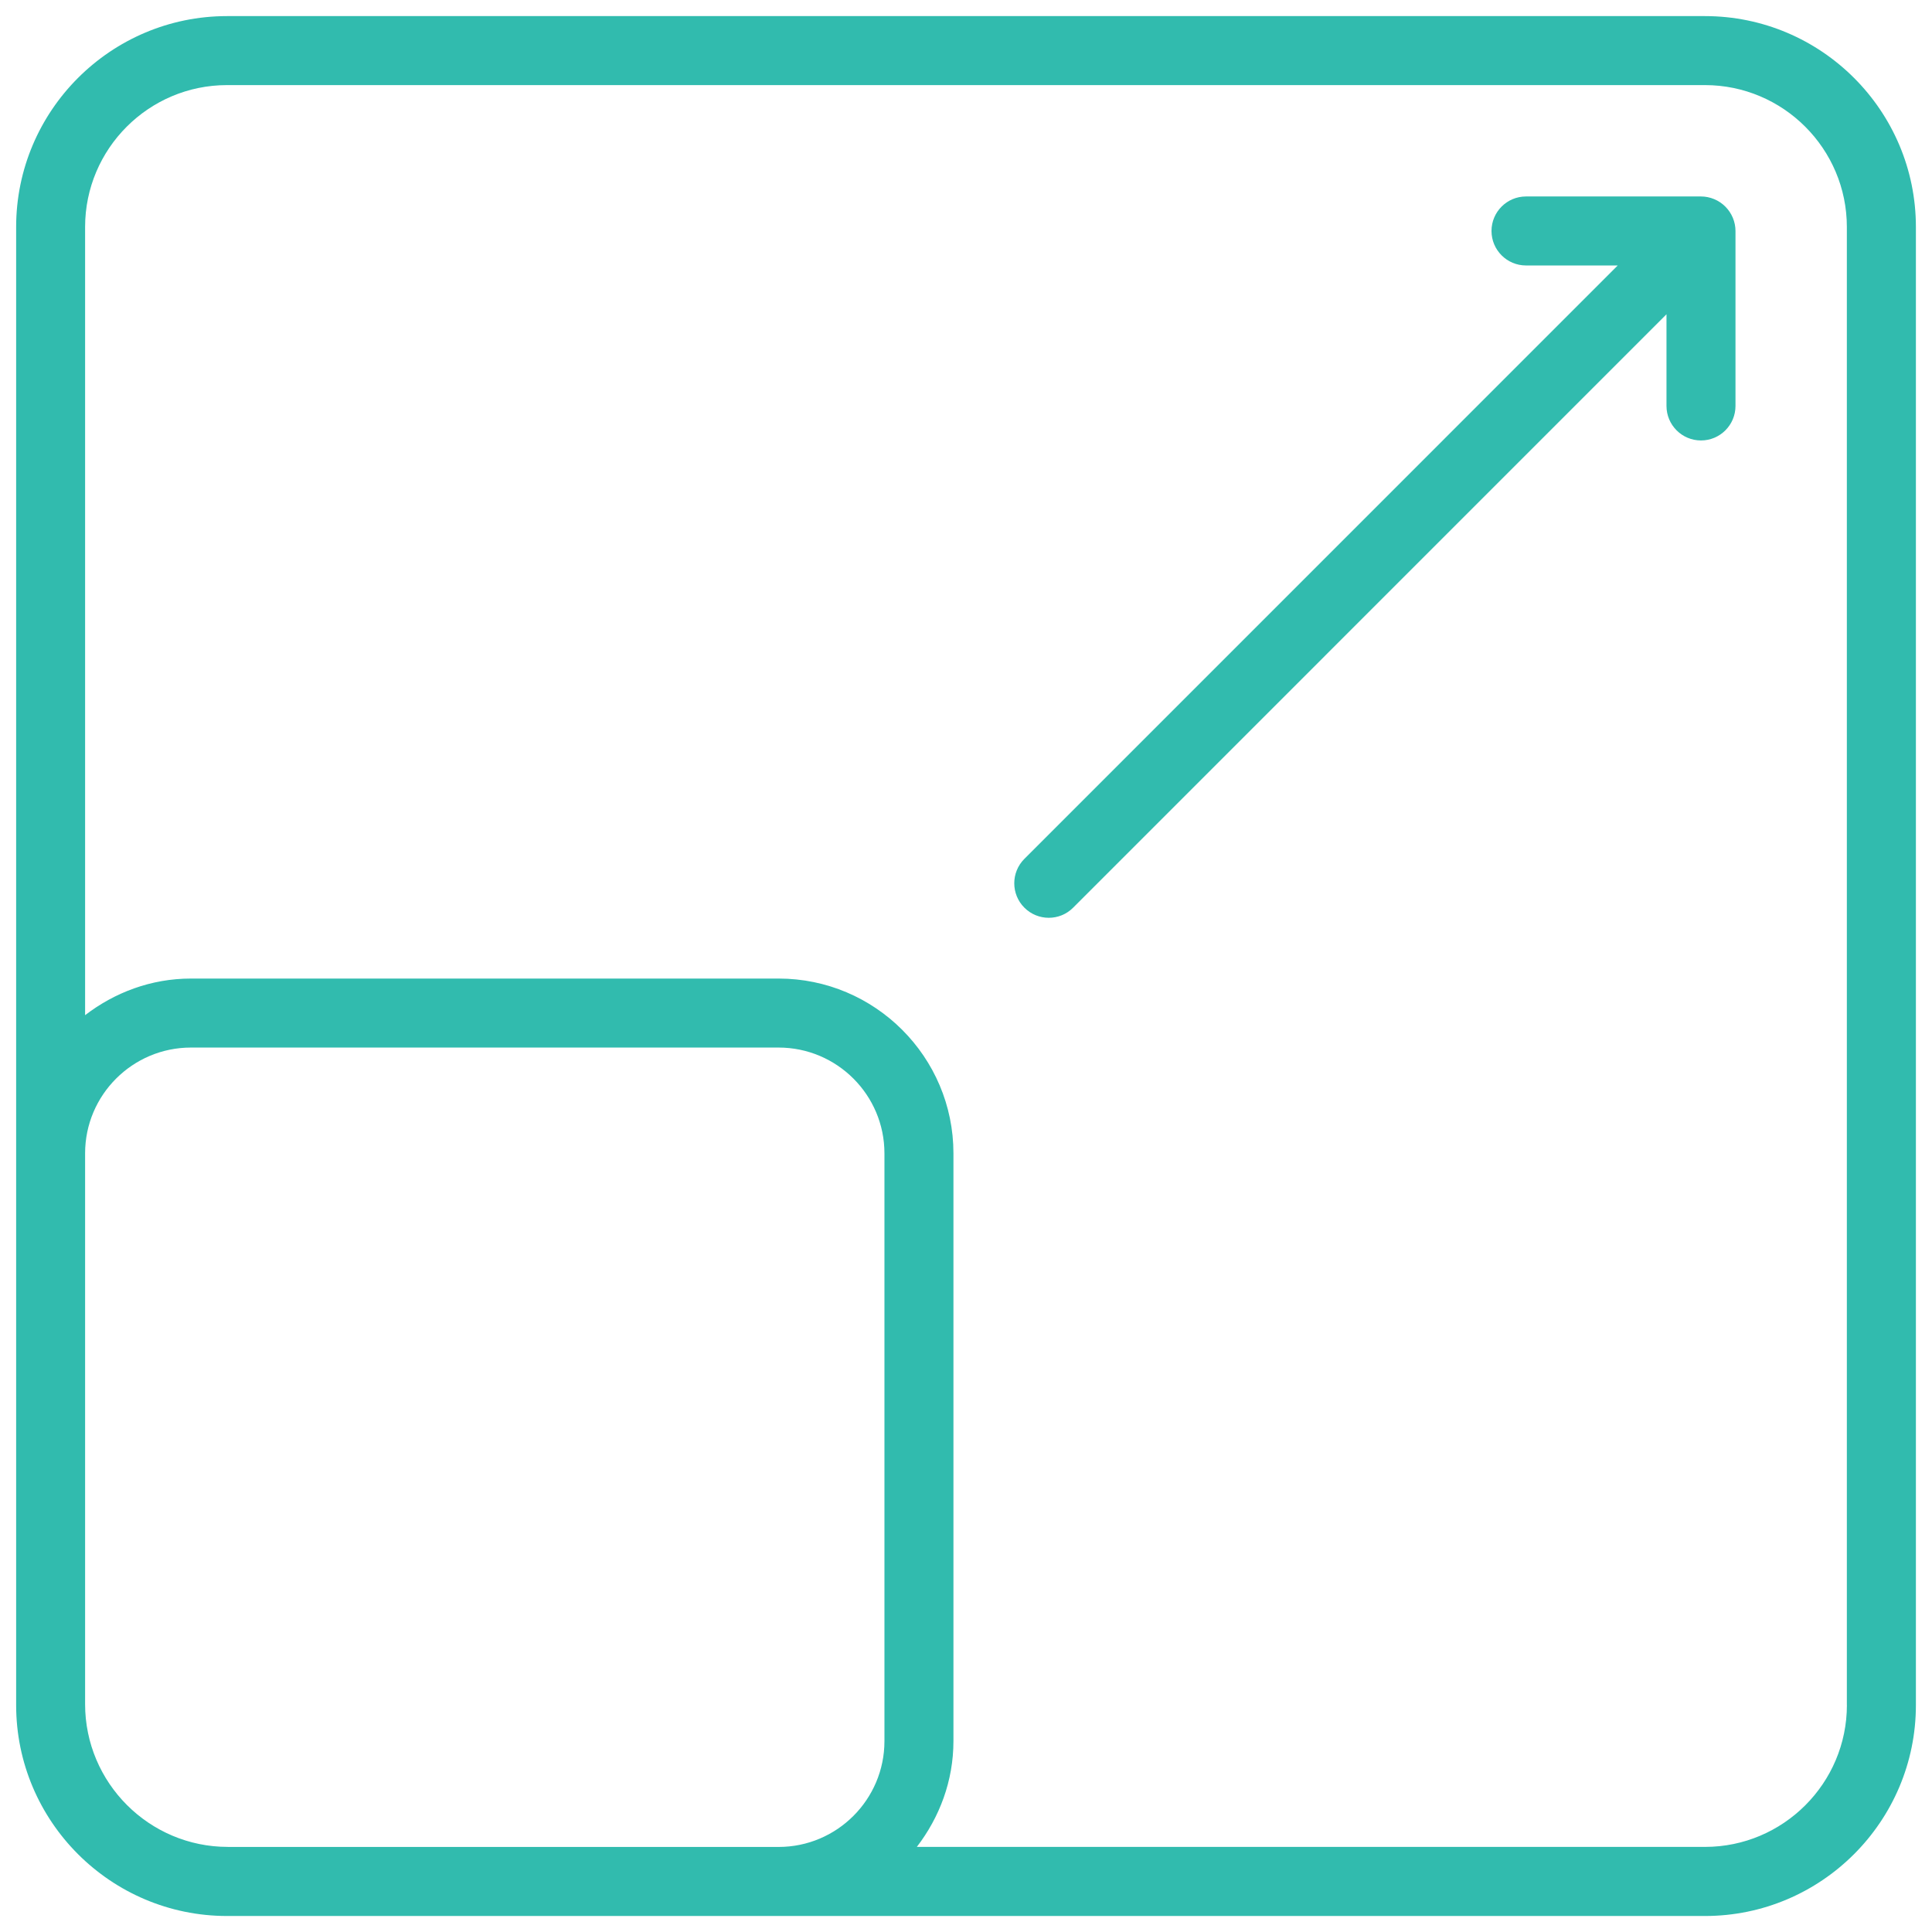
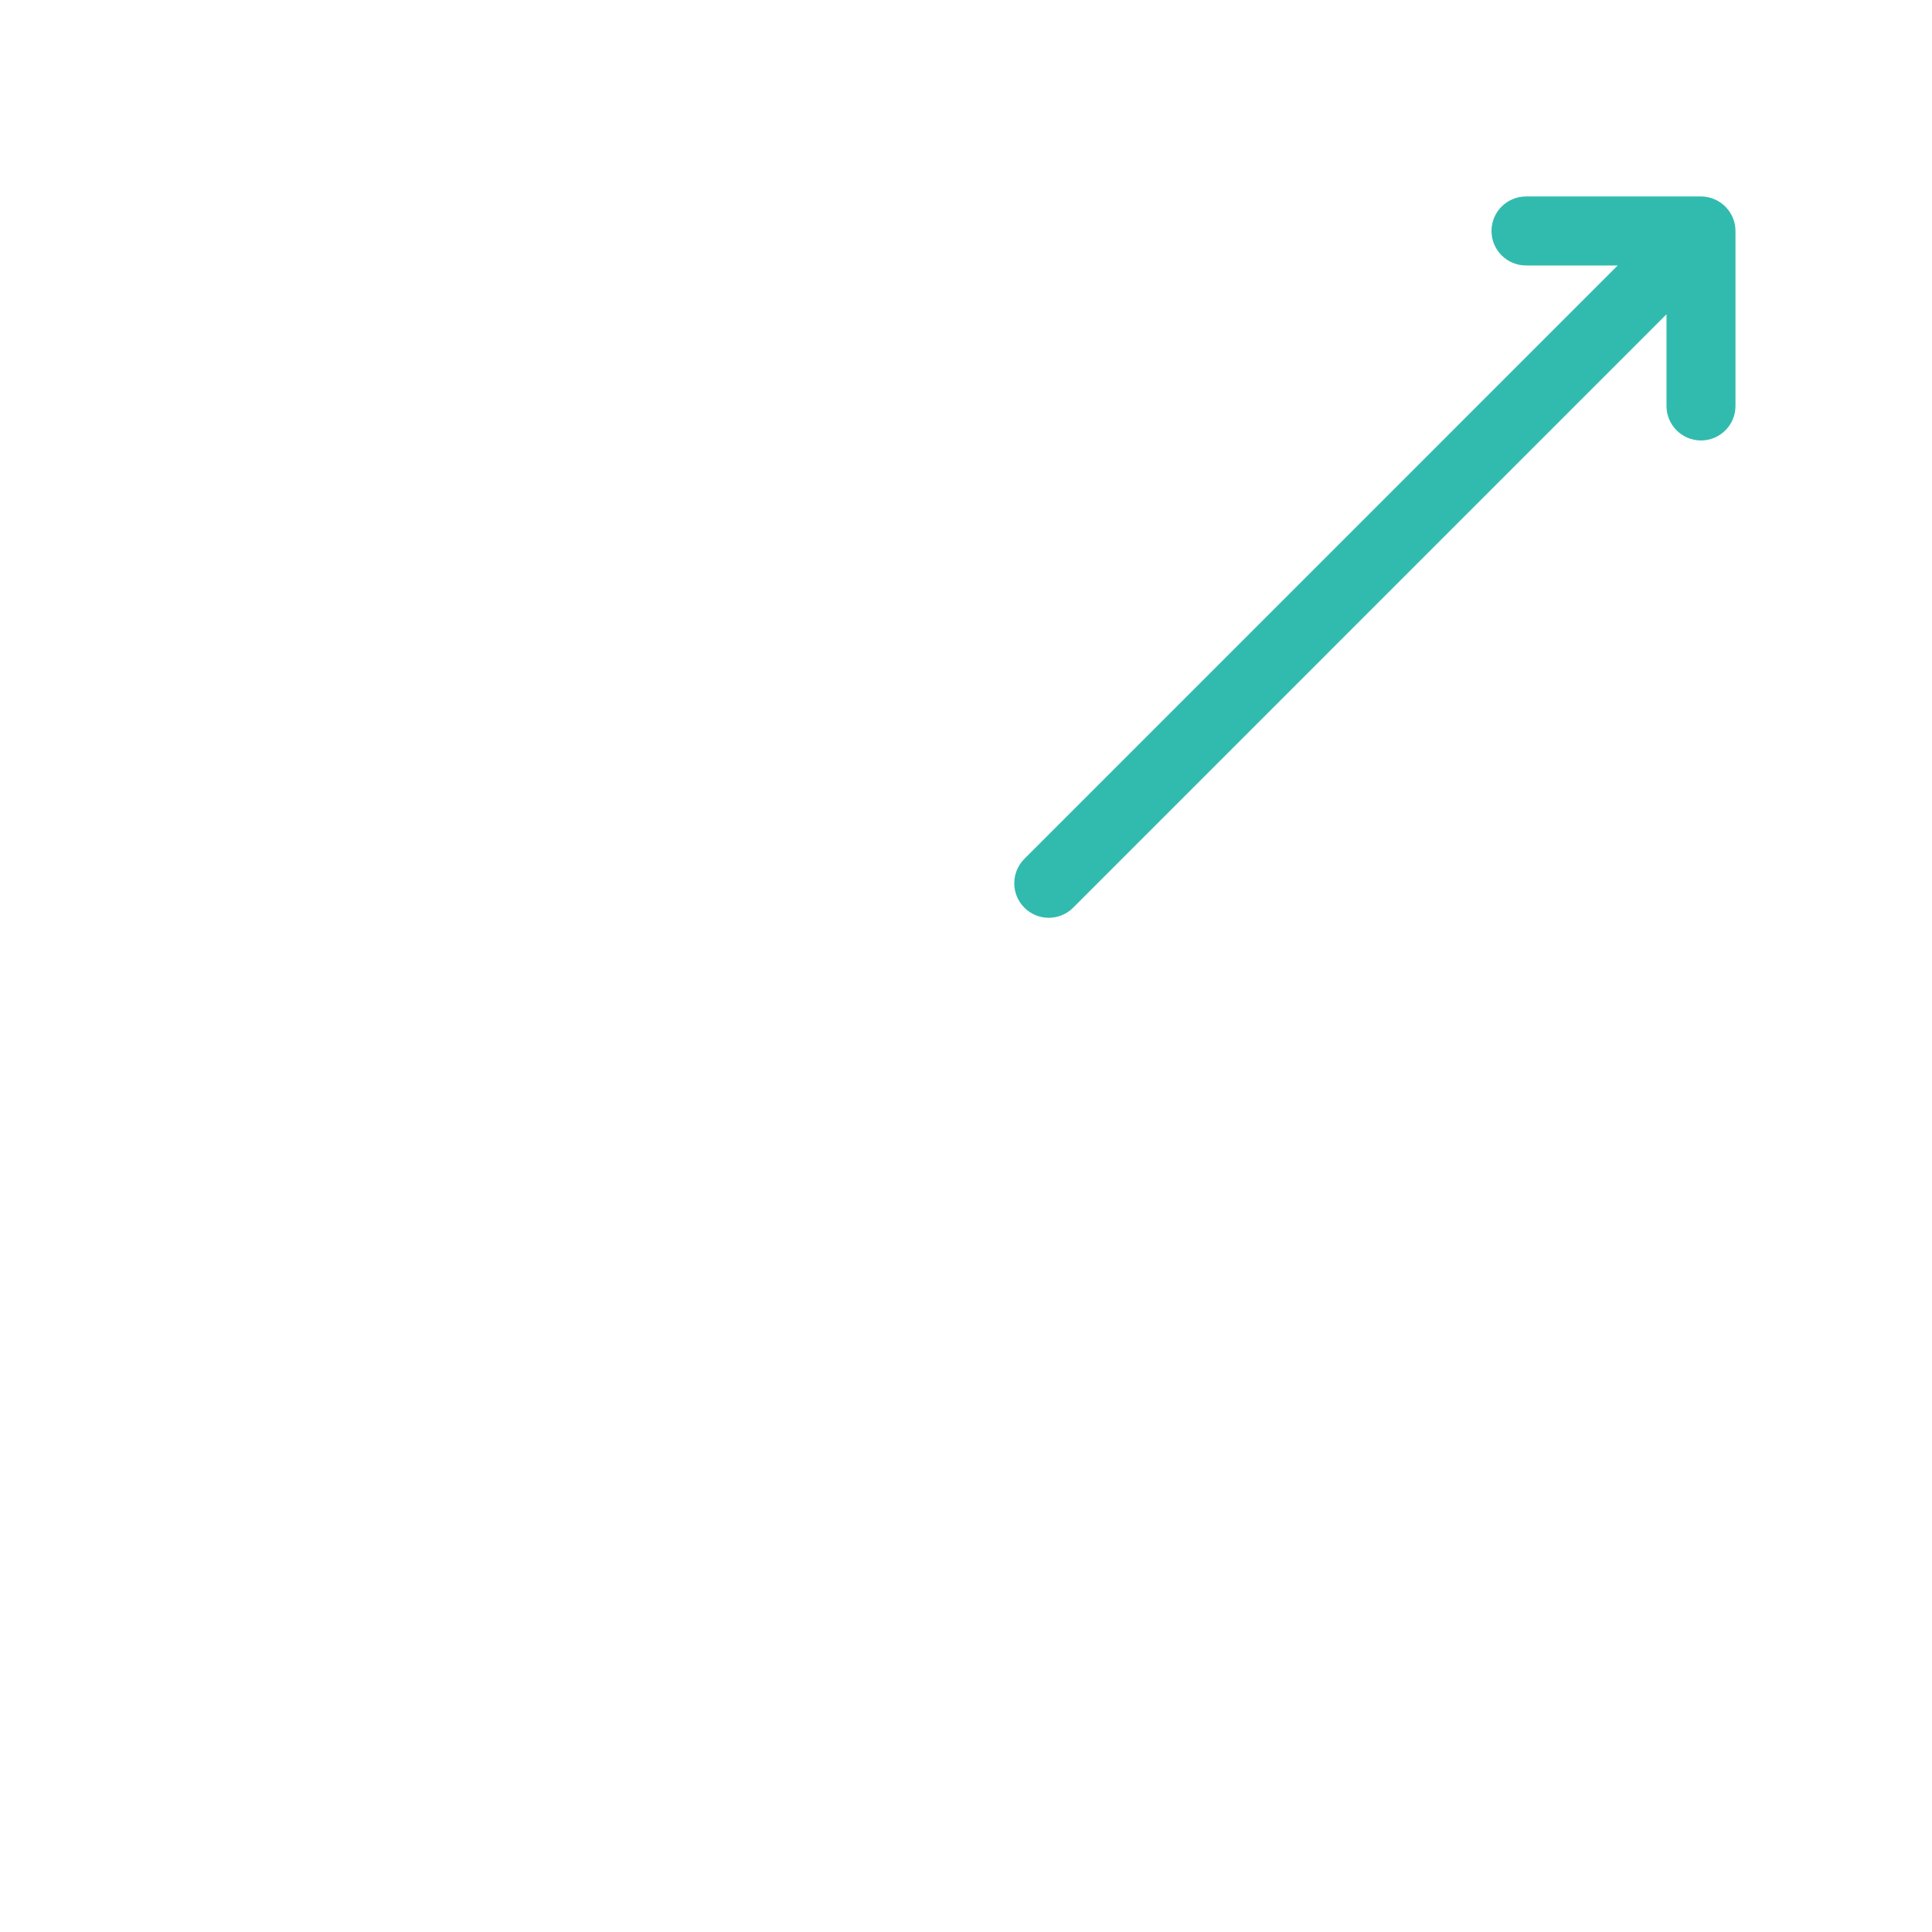
<svg xmlns="http://www.w3.org/2000/svg" id="Layer_1" x="0px" y="0px" width="42px" height="42px" viewBox="0 0 42 42" xml:space="preserve">
  <g>
    <path fill="#31BBAE" d="M37.265,4.329c-0.092-0.038-0.189-0.058-0.287-0.058h-3.804c-0.414,0-0.75,0.336-0.75,0.75  s0.336,0.75,0.75,0.75h1.994l-12.899,12.9c-0.293,0.293-0.293,0.768,0,1.061c0.146,0.146,0.338,0.22,0.53,0.22  s0.384-0.073,0.53-0.22l12.899-12.9v1.993c0,0.414,0.336,0.75,0.75,0.75s0.75-0.336,0.75-0.75V5.021  c0-0.098-0.02-0.195-0.058-0.287C37.594,4.552,37.448,4.405,37.265,4.329z" />
-     <path fill="#31BBAE" d="M37.064,0.35H4.936c-2.528,0-4.585,2.057-4.585,4.585v20.139v11.974v0.019c0,2.528,2.057,4.585,4.585,4.585  h0.017h11.973h20.139c2.528,0,4.585-2.057,4.585-4.585V4.935C41.65,2.406,39.593,0.35,37.064,0.35z M4.953,40.15  c-1.711,0-3.103-1.393-3.103-3.104V25.073c0-1.269,1.032-2.3,2.301-2.3h12.775c1.269,0,2.301,1.031,2.301,2.3V37.85  c0,1.269-1.032,2.301-2.301,2.301H4.953z M40.15,37.065c0,1.701-1.384,3.085-3.085,3.085H19.931  c0.492-0.641,0.796-1.432,0.796-2.301V25.073c0-2.096-1.705-3.8-3.801-3.8H4.151c-0.868,0-1.66,0.304-2.301,0.796V4.935  c0-1.701,1.384-3.085,3.085-3.085h32.129c1.701,0,3.085,1.384,3.085,3.085V37.065z" />
  </g>
</svg>